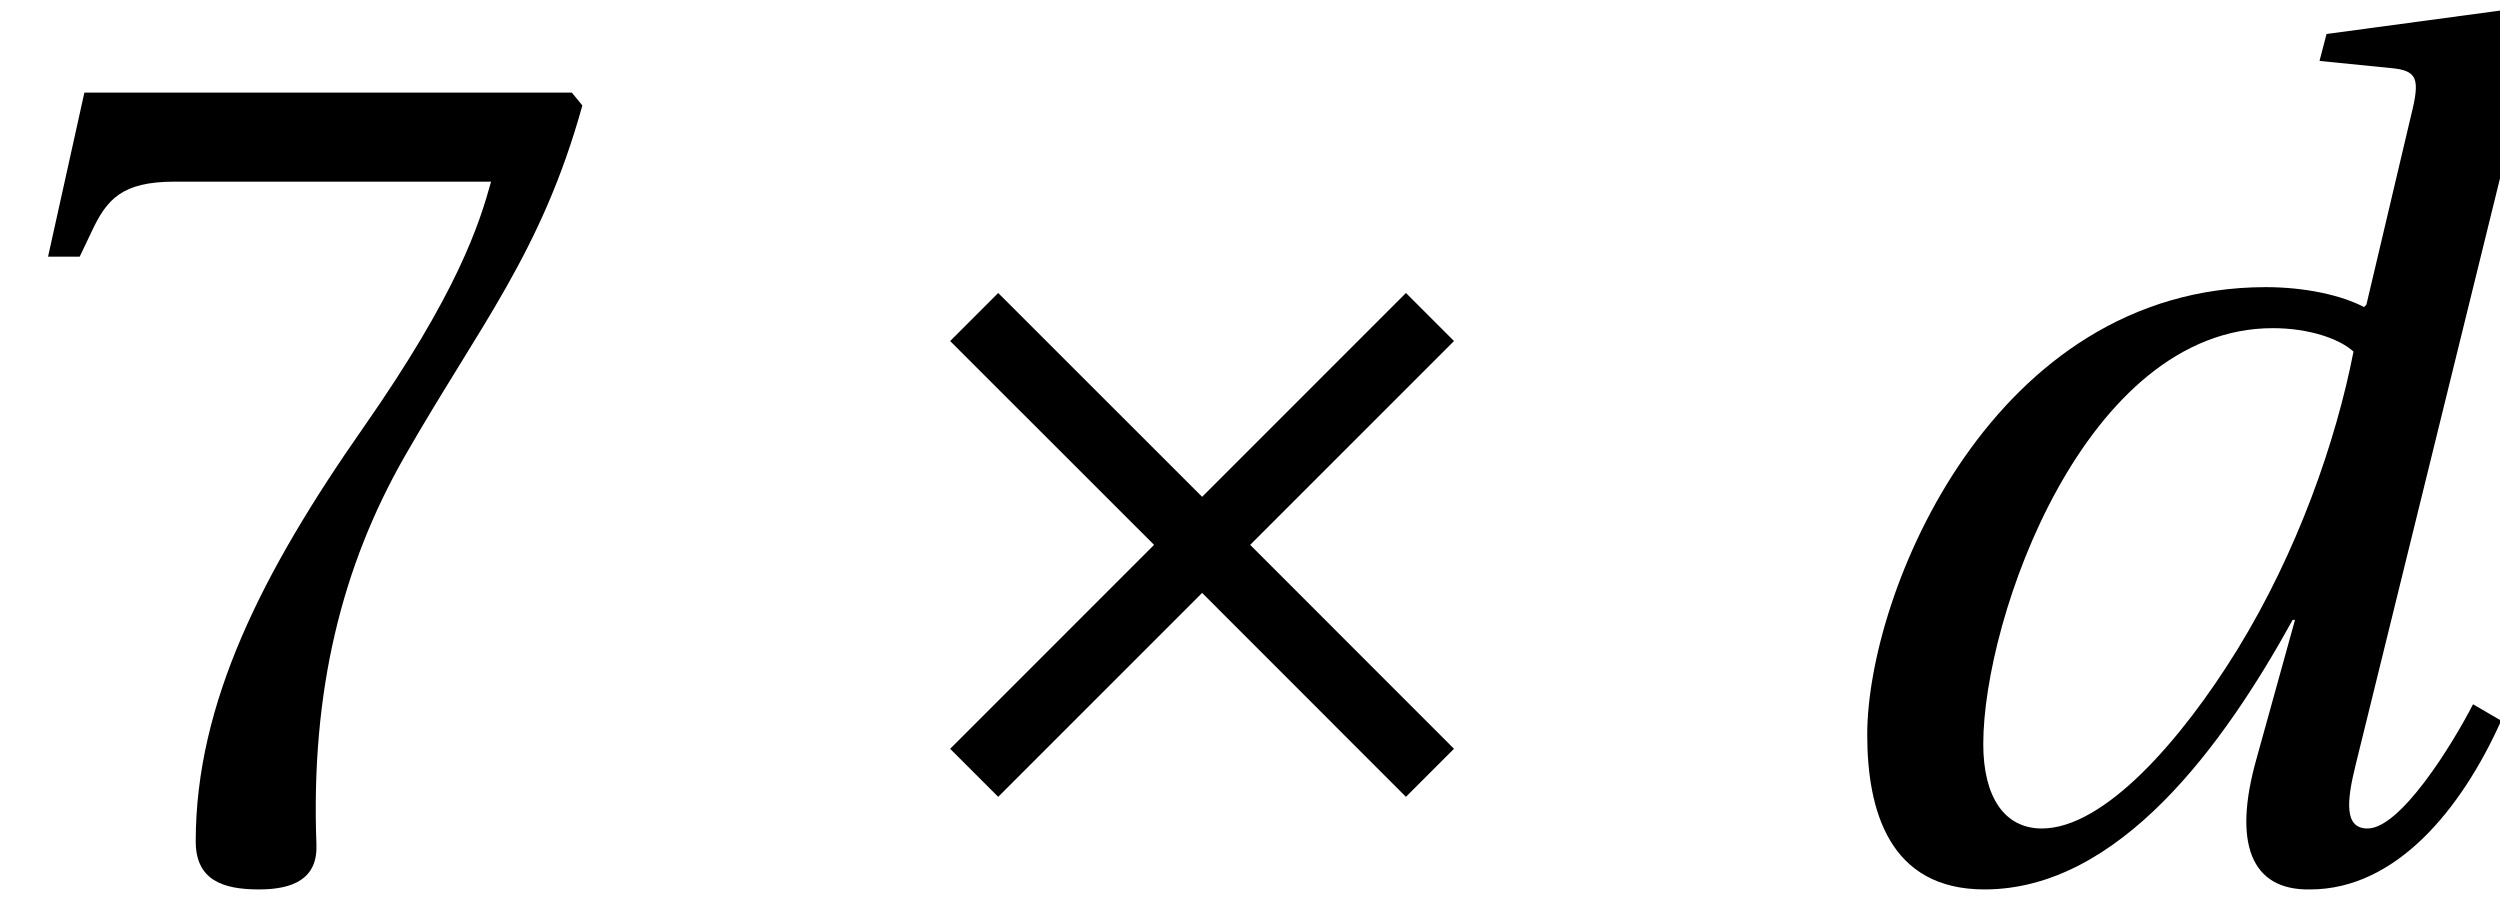
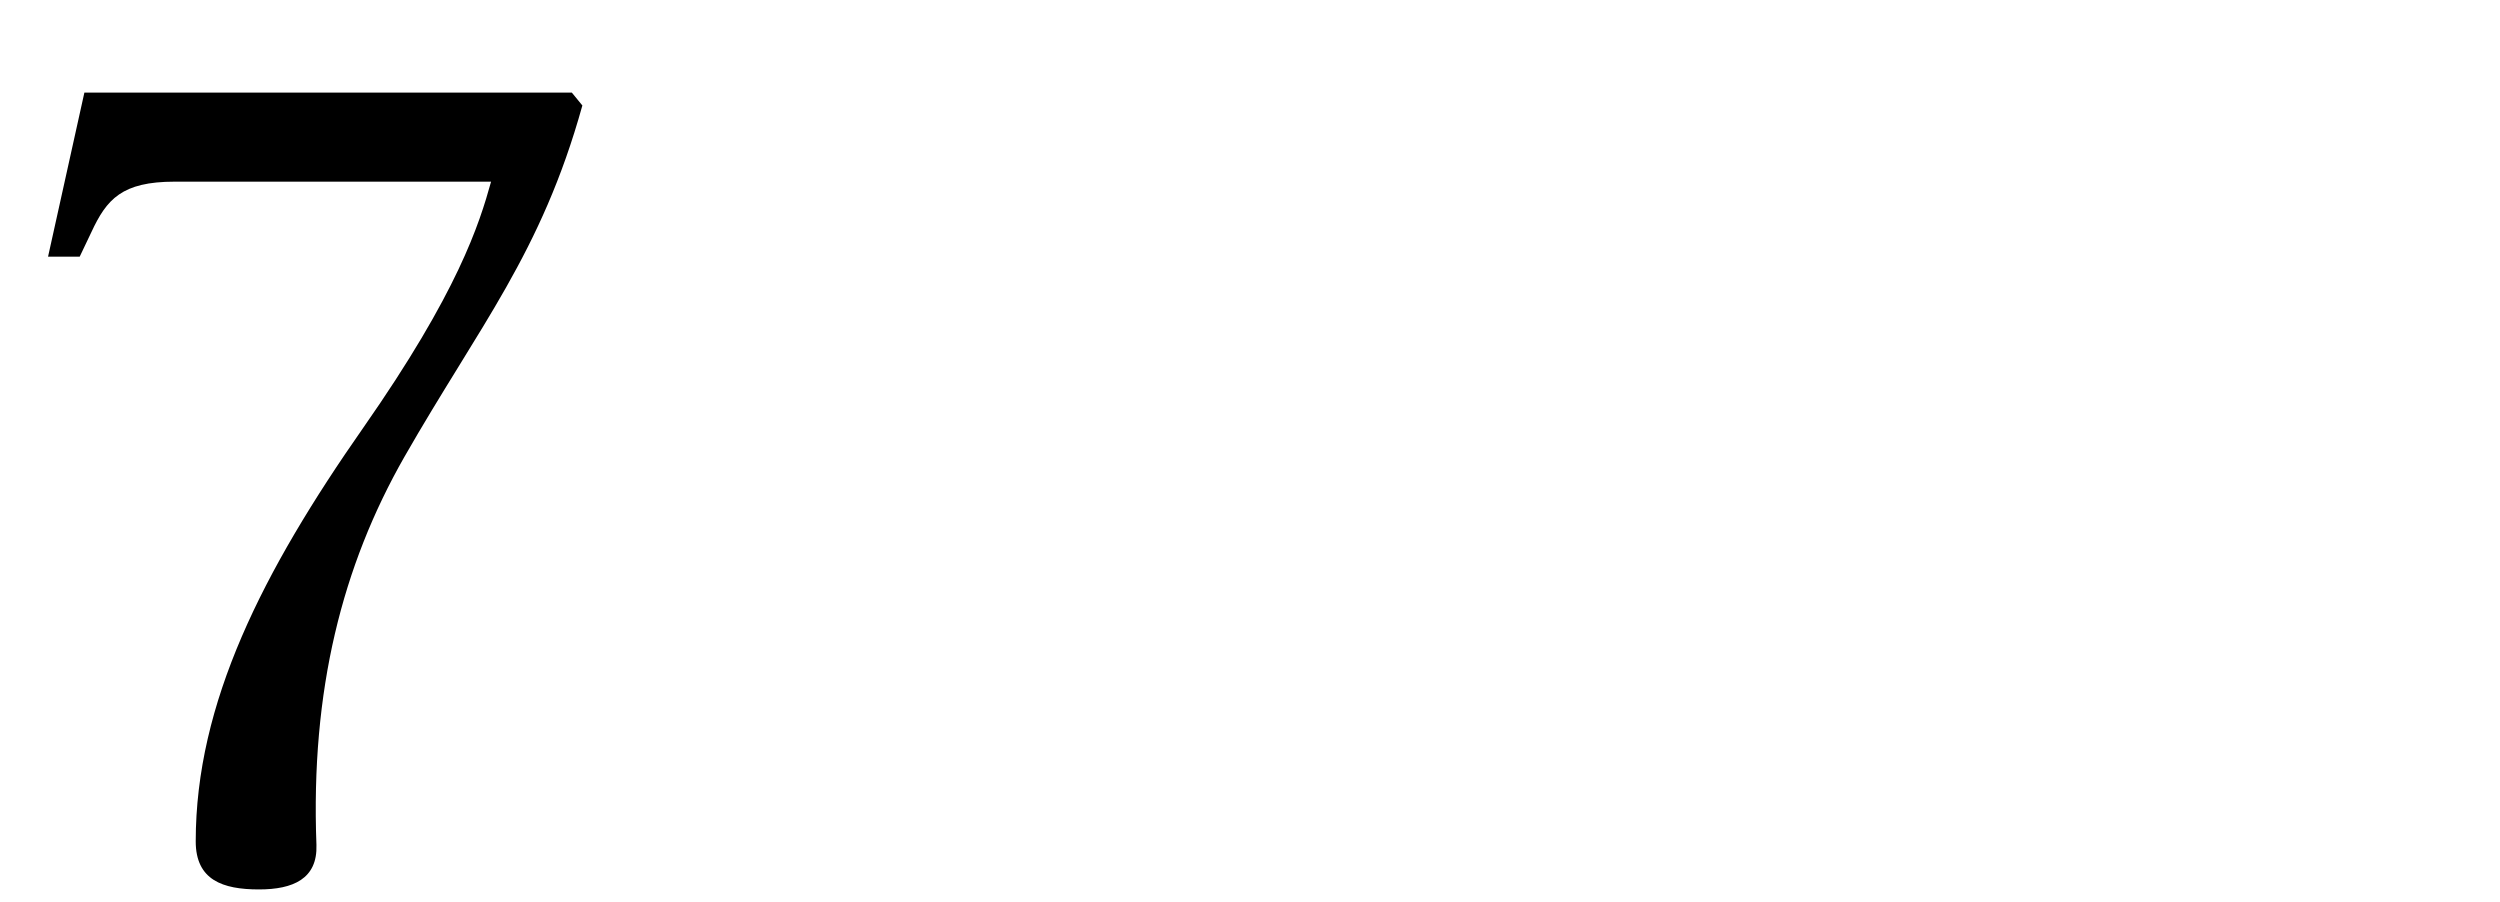
<svg xmlns="http://www.w3.org/2000/svg" xmlns:xlink="http://www.w3.org/1999/xlink" version="1.1" width="21.331pt" height="7.699pt" viewBox="70.735 61.273 21.331 7.699">
  <defs>
    <path id="g3-55" d="M.72-6.679L.41-5.279H.68L.78-5.489C.91-5.769 1.04-5.919 1.49-5.919H4.19C4.09-5.559 3.91-4.979 3.1-3.82C2.24-2.59 1.67-1.47 1.67-.29C1.67 .04 1.9 .12 2.21 .12C2.5 .12 2.71 .03 2.7-.26C2.65-1.58 2.92-2.64 3.45-3.57C4.09-4.689 4.619-5.309 4.969-6.569L4.879-6.679H.72Z" />
-     <path id="g8-100" d="M1.71-1.12C1.71-2.2 2.58-4.669 4.18-4.669C4.489-4.669 4.749-4.579 4.869-4.469C4.719-3.7 4.39-2.76 3.88-1.93C3.4-1.15 2.74-.4 2.21-.4C1.89-.4 1.71-.67 1.71-1.12ZM4.639-7.179L4.579-6.949L5.179-6.889C5.419-6.869 5.439-6.799 5.359-6.479L4.979-4.869L4.959-4.849C4.769-4.949 4.459-5.019 4.12-5.019C1.79-5.019 .72-2.41 .72-1.2C.72-.55 .91 .12 1.72 .12C2.87 .12 3.76-1.11 4.35-2.18H4.37L4.04-.99C3.84-.28 3.99 .13 4.499 .12C5.229 .12 5.789-.56 6.129-1.32L5.889-1.46C5.709-1.11 5.269-.4 4.989-.4C4.789-.4 4.809-.63 4.889-.95L6.469-7.369L6.419-7.419L4.639-7.179Z" />
    <use id="g10-55" xlink:href="#g3-55" />
-     <path id="g1-163" d="M1.86-4.969L1.45-4.559L3.19-2.82L1.45-1.08L1.86-.67L3.6-2.41L5.339-.67L5.749-1.08L4.01-2.82L5.749-4.559L5.339-4.969L3.6-3.23L1.86-4.969Z" />
  </defs>
  <g id="page1">
    <use x="70.735" y="68.742" xlink:href="#g10-55" />
    <use x="77.392" y="68.742" xlink:href="#g1-163" />
    <use x="85.947" y="68.742" xlink:href="#g8-100" />
  </g>
</svg>